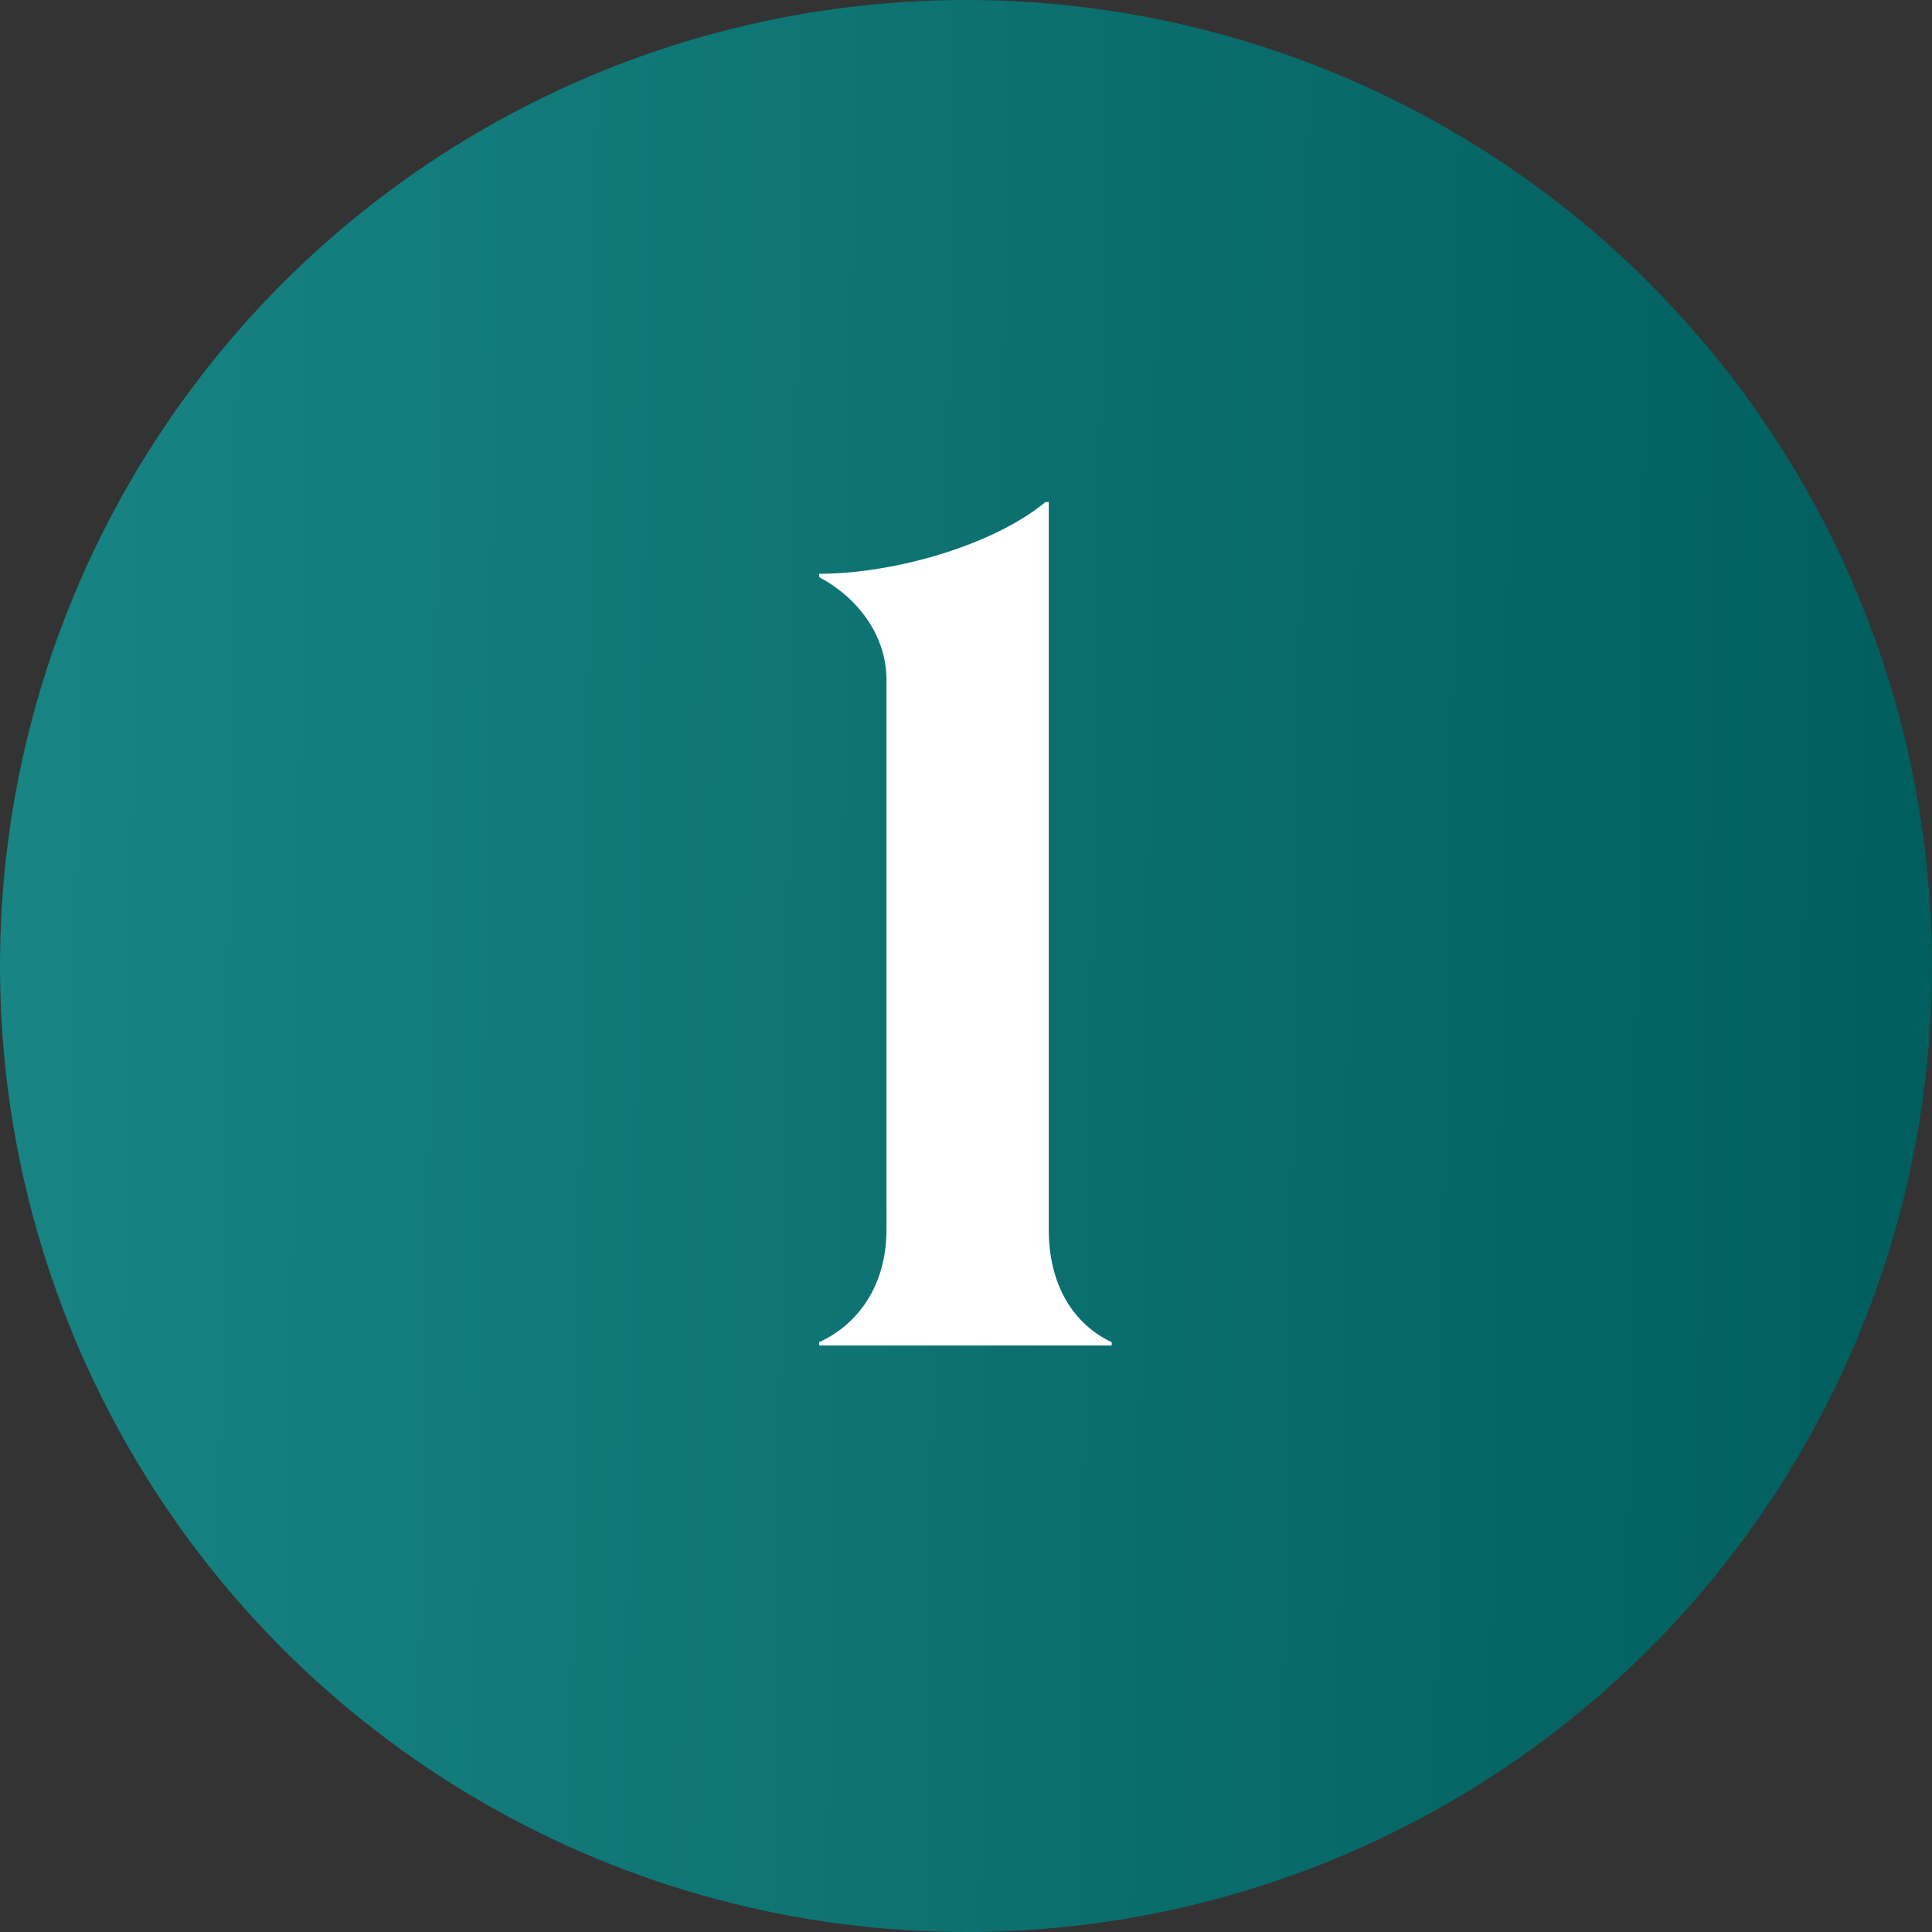
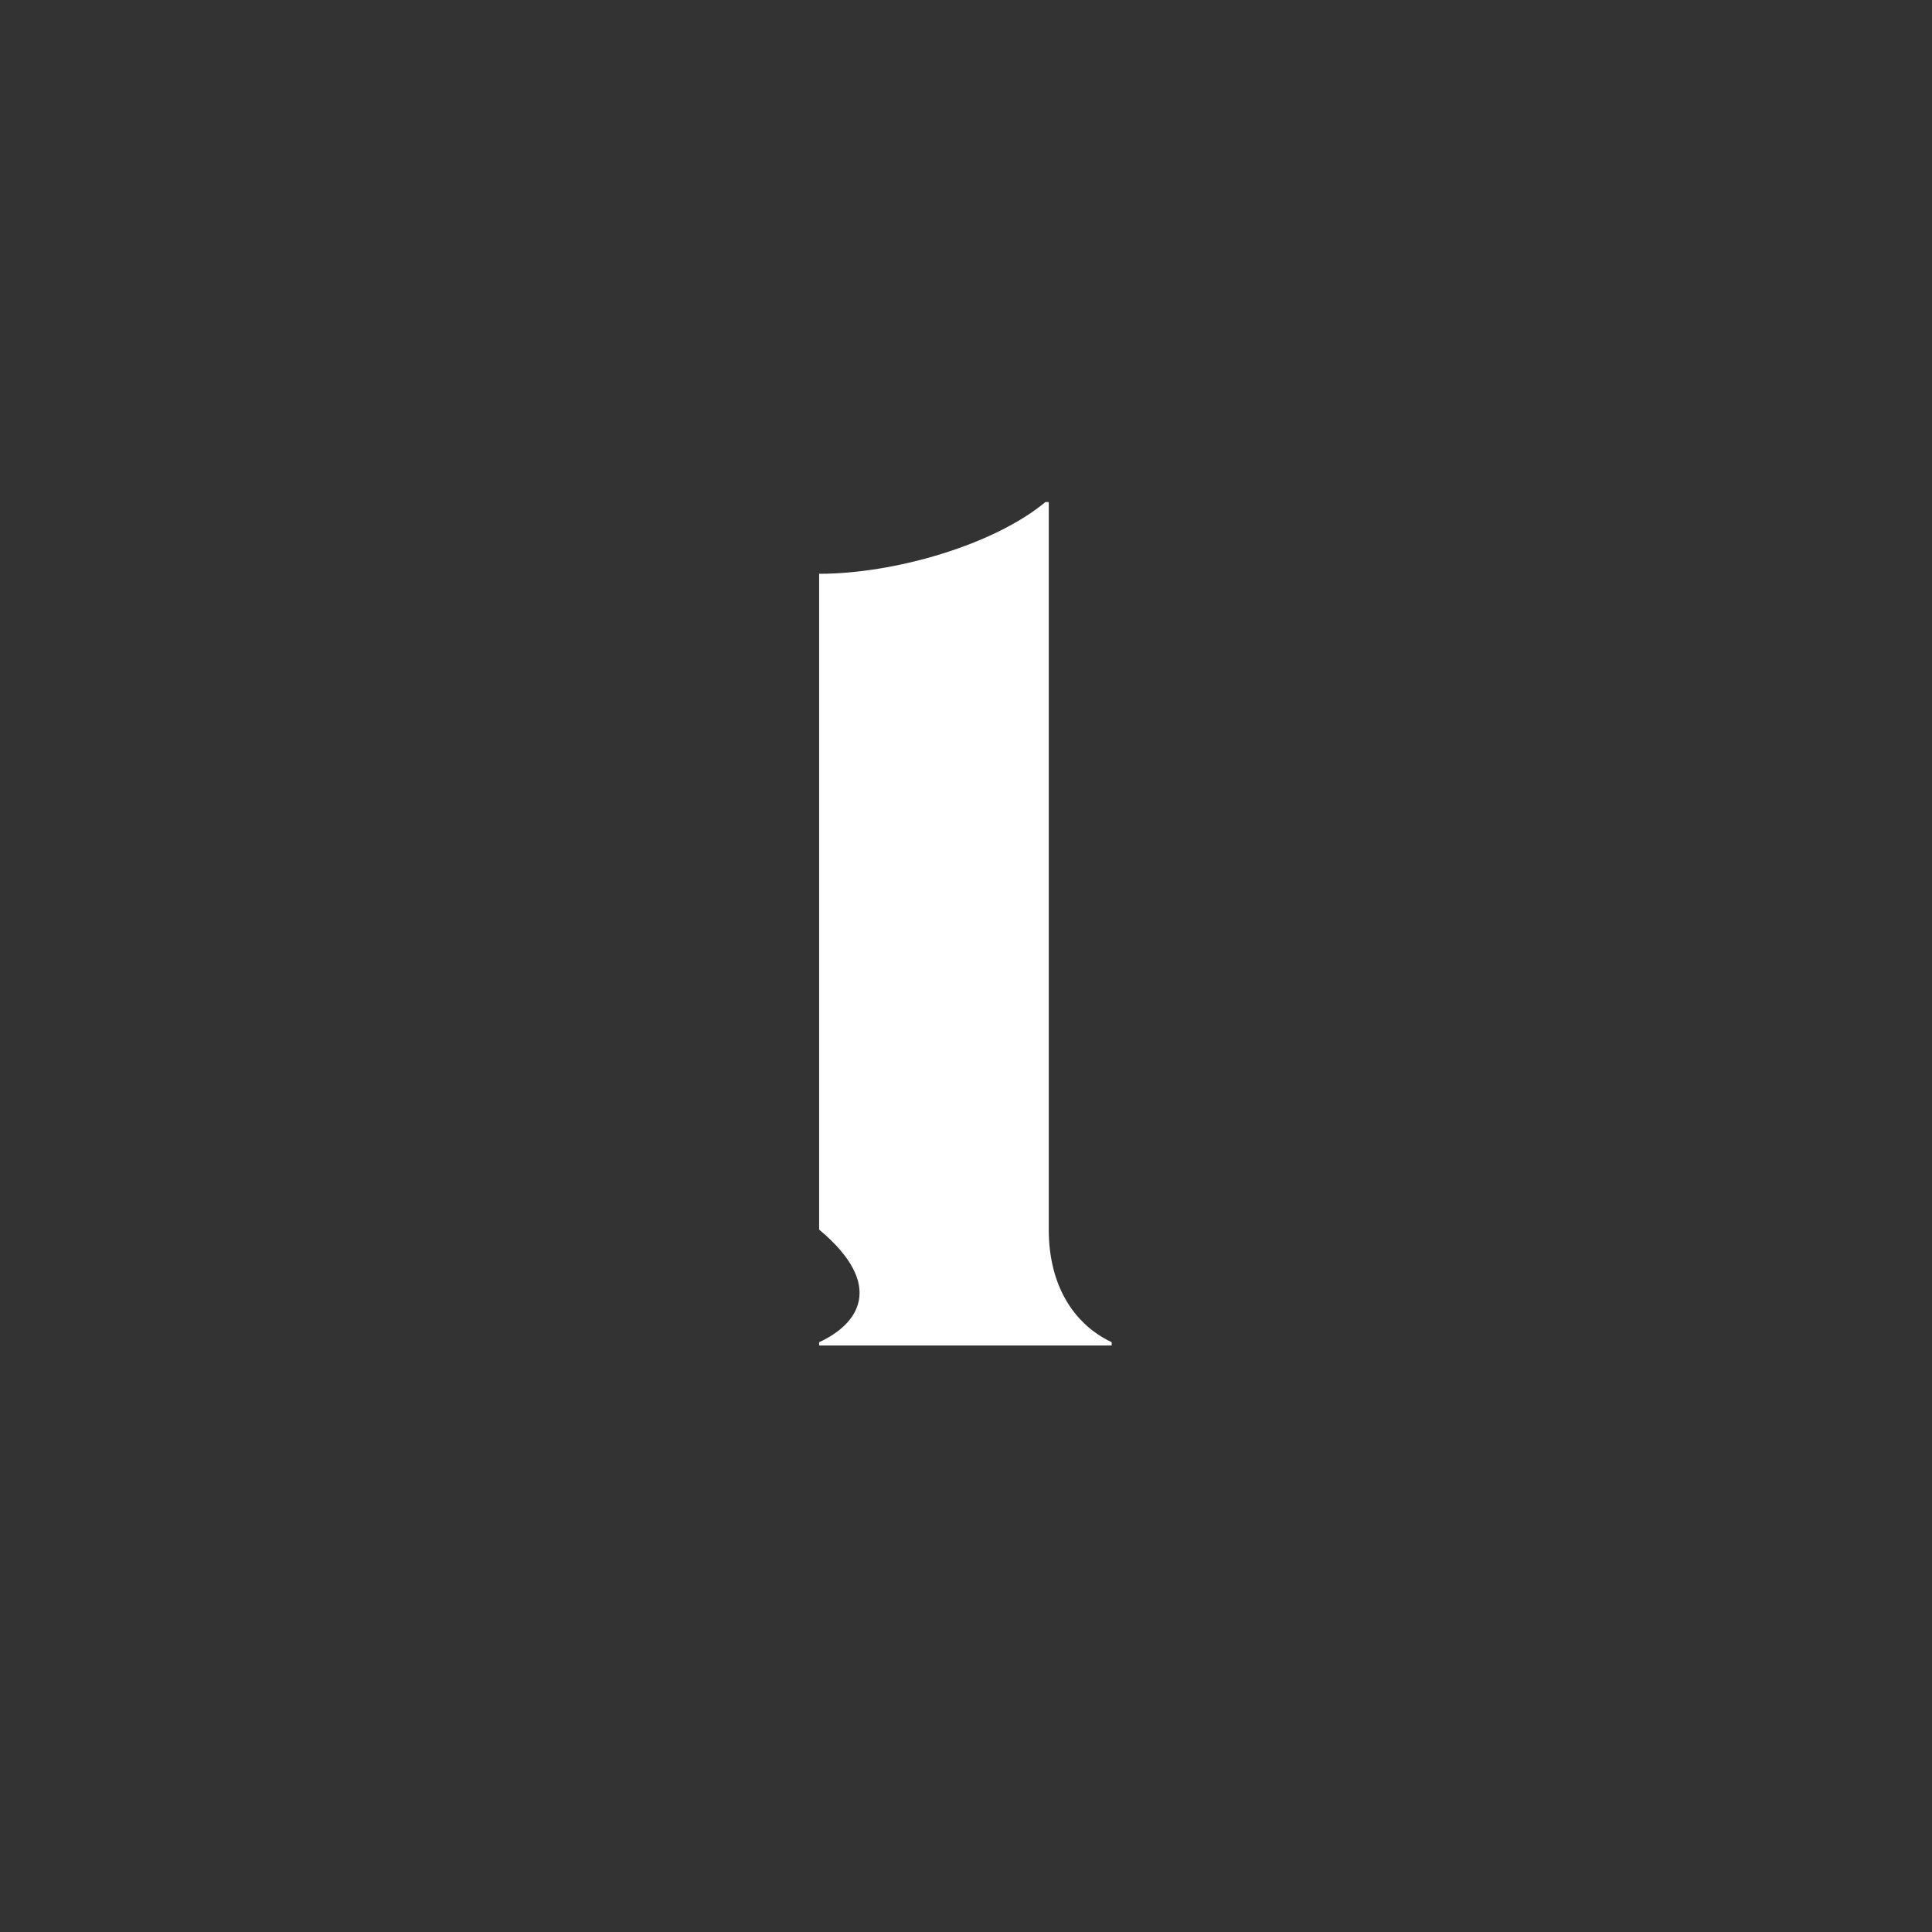
<svg xmlns="http://www.w3.org/2000/svg" width="56" height="56" viewBox="0 0 56 56" fill="none">
  <rect x="0" y="0" width="56" height="56" fill="#333333" stroke="none" />
-   <circle cx="28" cy="28" r="28" fill="url(#paint0_linear)" />
-   <path d="M23.743 38.904V39H32.223V38.904C31.135 38.392 30.399 37.272 30.399 35.64V14.552H30.303C28.799 15.8 25.919 16.632 23.743 16.632V16.728C24.831 17.304 25.695 18.392 25.695 19.704V35.64C25.695 37.272 24.863 38.392 23.743 38.904Z" fill="white" />
+   <path d="M23.743 38.904V39H32.223V38.904C31.135 38.392 30.399 37.272 30.399 35.64V14.552H30.303C28.799 15.8 25.919 16.632 23.743 16.632V16.728V35.64C25.695 37.272 24.863 38.392 23.743 38.904Z" fill="white" />
  <defs>
    <linearGradient id="paint0_linear" x1="5.19335e-06" y1="28" x2="55.986" y2="28.874" gradientUnits="userSpaceOnUse">
      <stop stop-color="#188484" />
      <stop offset="1" stop-color="#015E5E" />
    </linearGradient>
  </defs>
</svg>